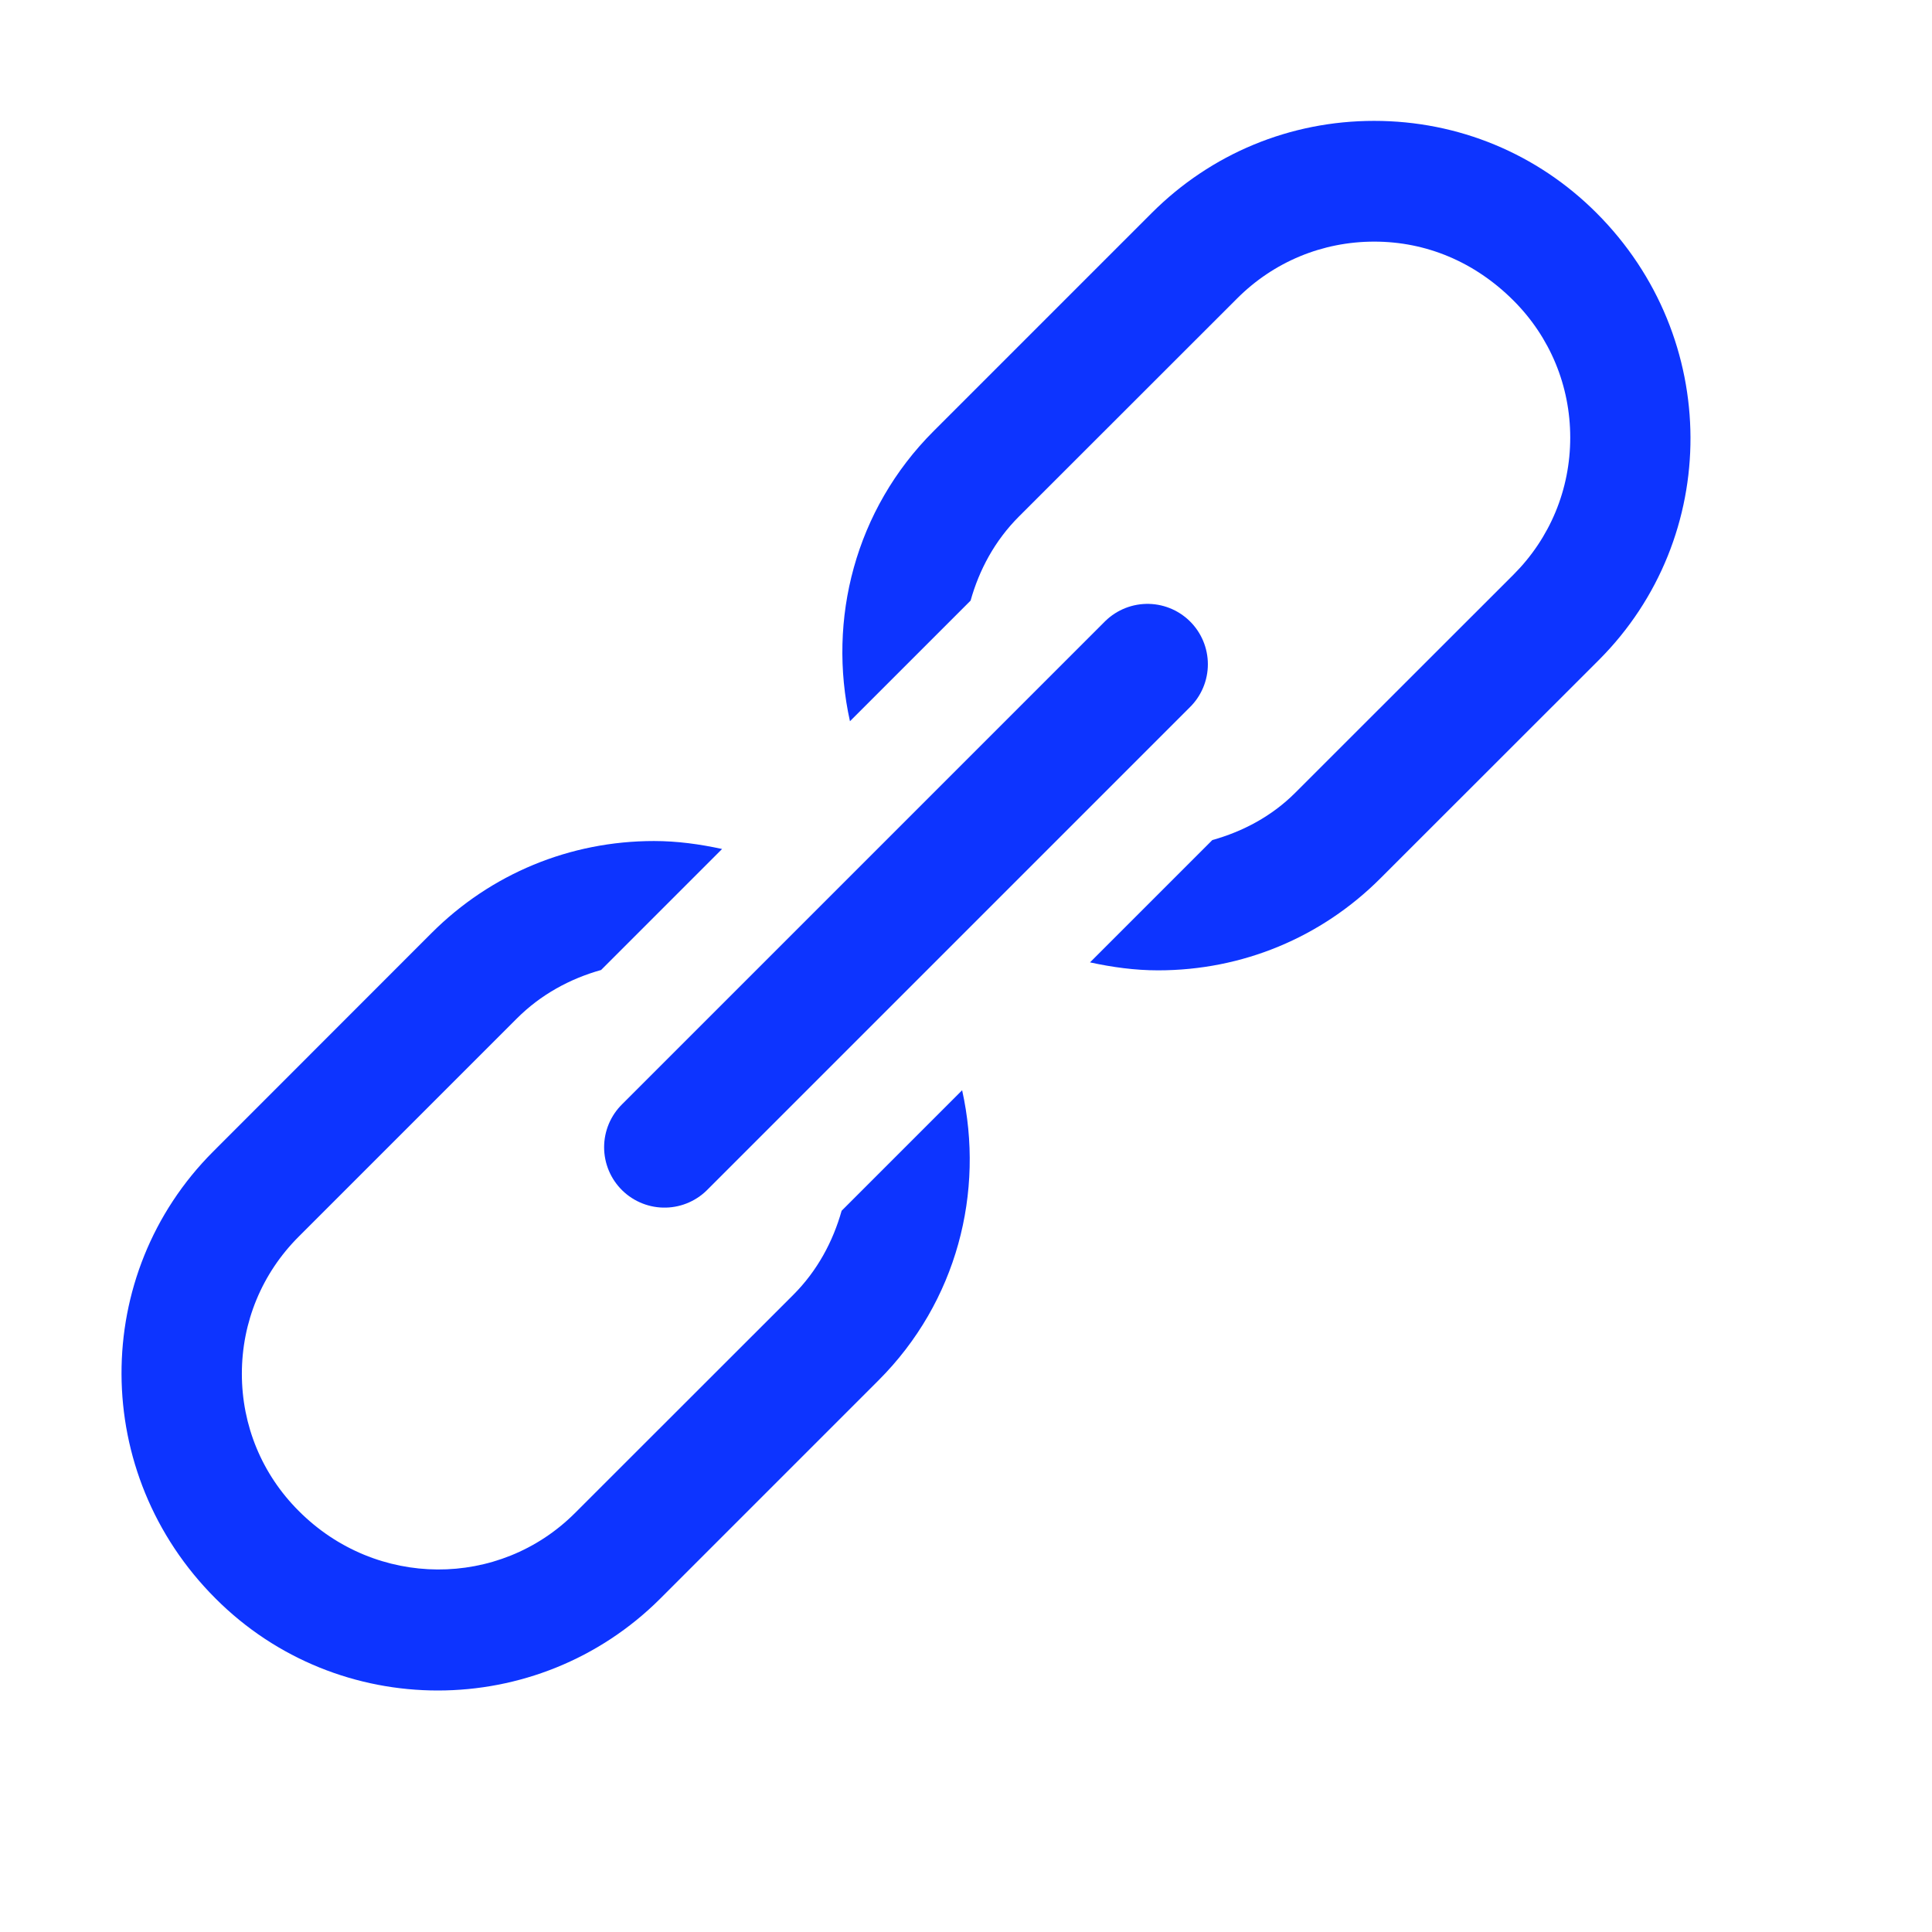
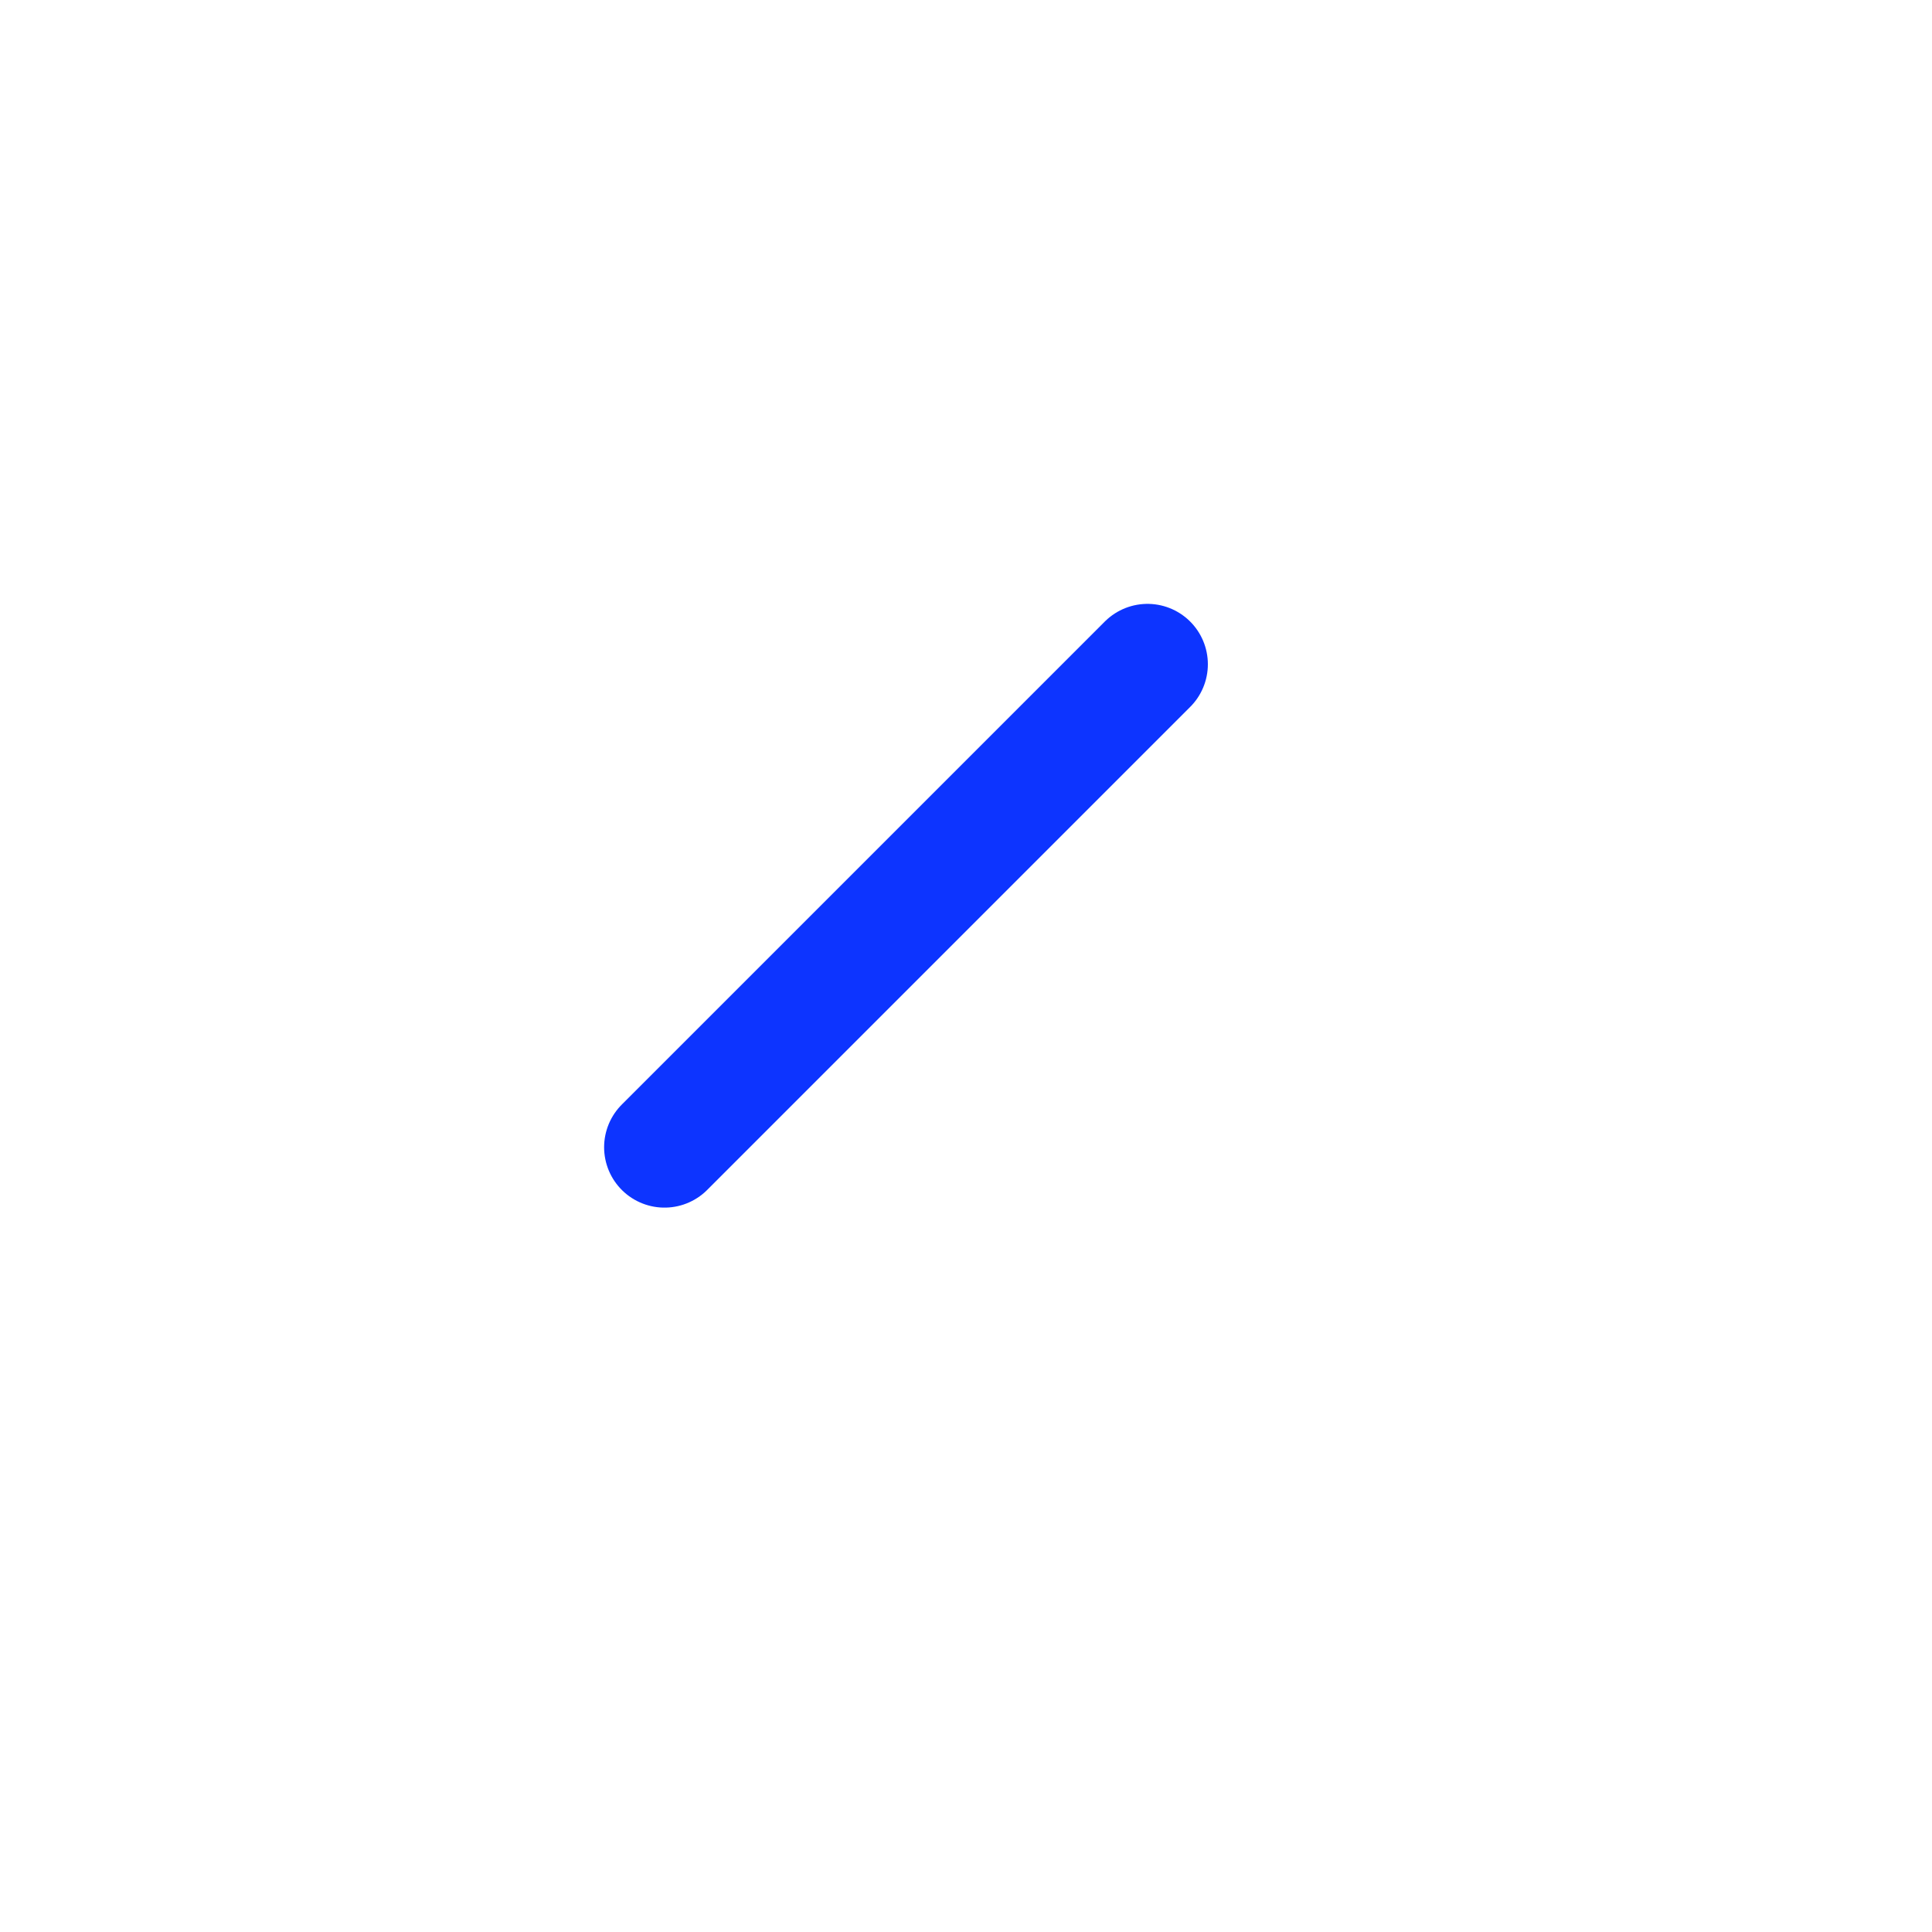
<svg xmlns="http://www.w3.org/2000/svg" fill="#0d34ff" viewBox="0 0 16 16" width="32px" height="32px">
-   <path d="M6.97 10.027c-.072.255-.201.497-.401.697l-1.808 1.807c-.626.625-1.646.626-2.288-.019-.303-.303-.47-.706-.47-1.135s.167-.832.47-1.135l1.808-1.808c.196-.196.437-.328.697-.401l1.002-1.002c-.184-.04-.371-.066-.564-.066-.696 0-1.351.271-1.842.762L1.766 9.536c-1.016 1.016-1.016 2.668.019 3.702C2.292 13.746 2.959 14 3.626 14s1.334-.254 1.842-.761l1.808-1.808c.65-.65.879-1.56.692-2.402L6.97 10.027zM13.222 1.764c-.491-.492-1.146-.763-1.842-.763S10.03 1.272 9.538 1.764L7.731 3.571c-.65.65-.879 1.56-.692 2.402l.999-.999C8.109 4.72 8.238 4.478 8.438 4.278l1.808-1.807c.303-.303.706-.47 1.135-.47s.832.167 1.153.488c.303.303.47.706.47 1.135s-.167.832-.47 1.135l-1.808 1.807c-.193.193-.432.32-.686.391L9.027 7.97c.184.04.372.066.564.066.696 0 1.351-.271 1.842-.763l1.808-1.807C14.256 4.45 14.256 2.798 13.222 1.764z" />
  <path fill="none" stroke="#0d34ff" stroke-linecap="round" stroke-linejoin="round" stroke-miterlimit="10" d="M5.503 9.501L9.503 5.501" />
</svg>